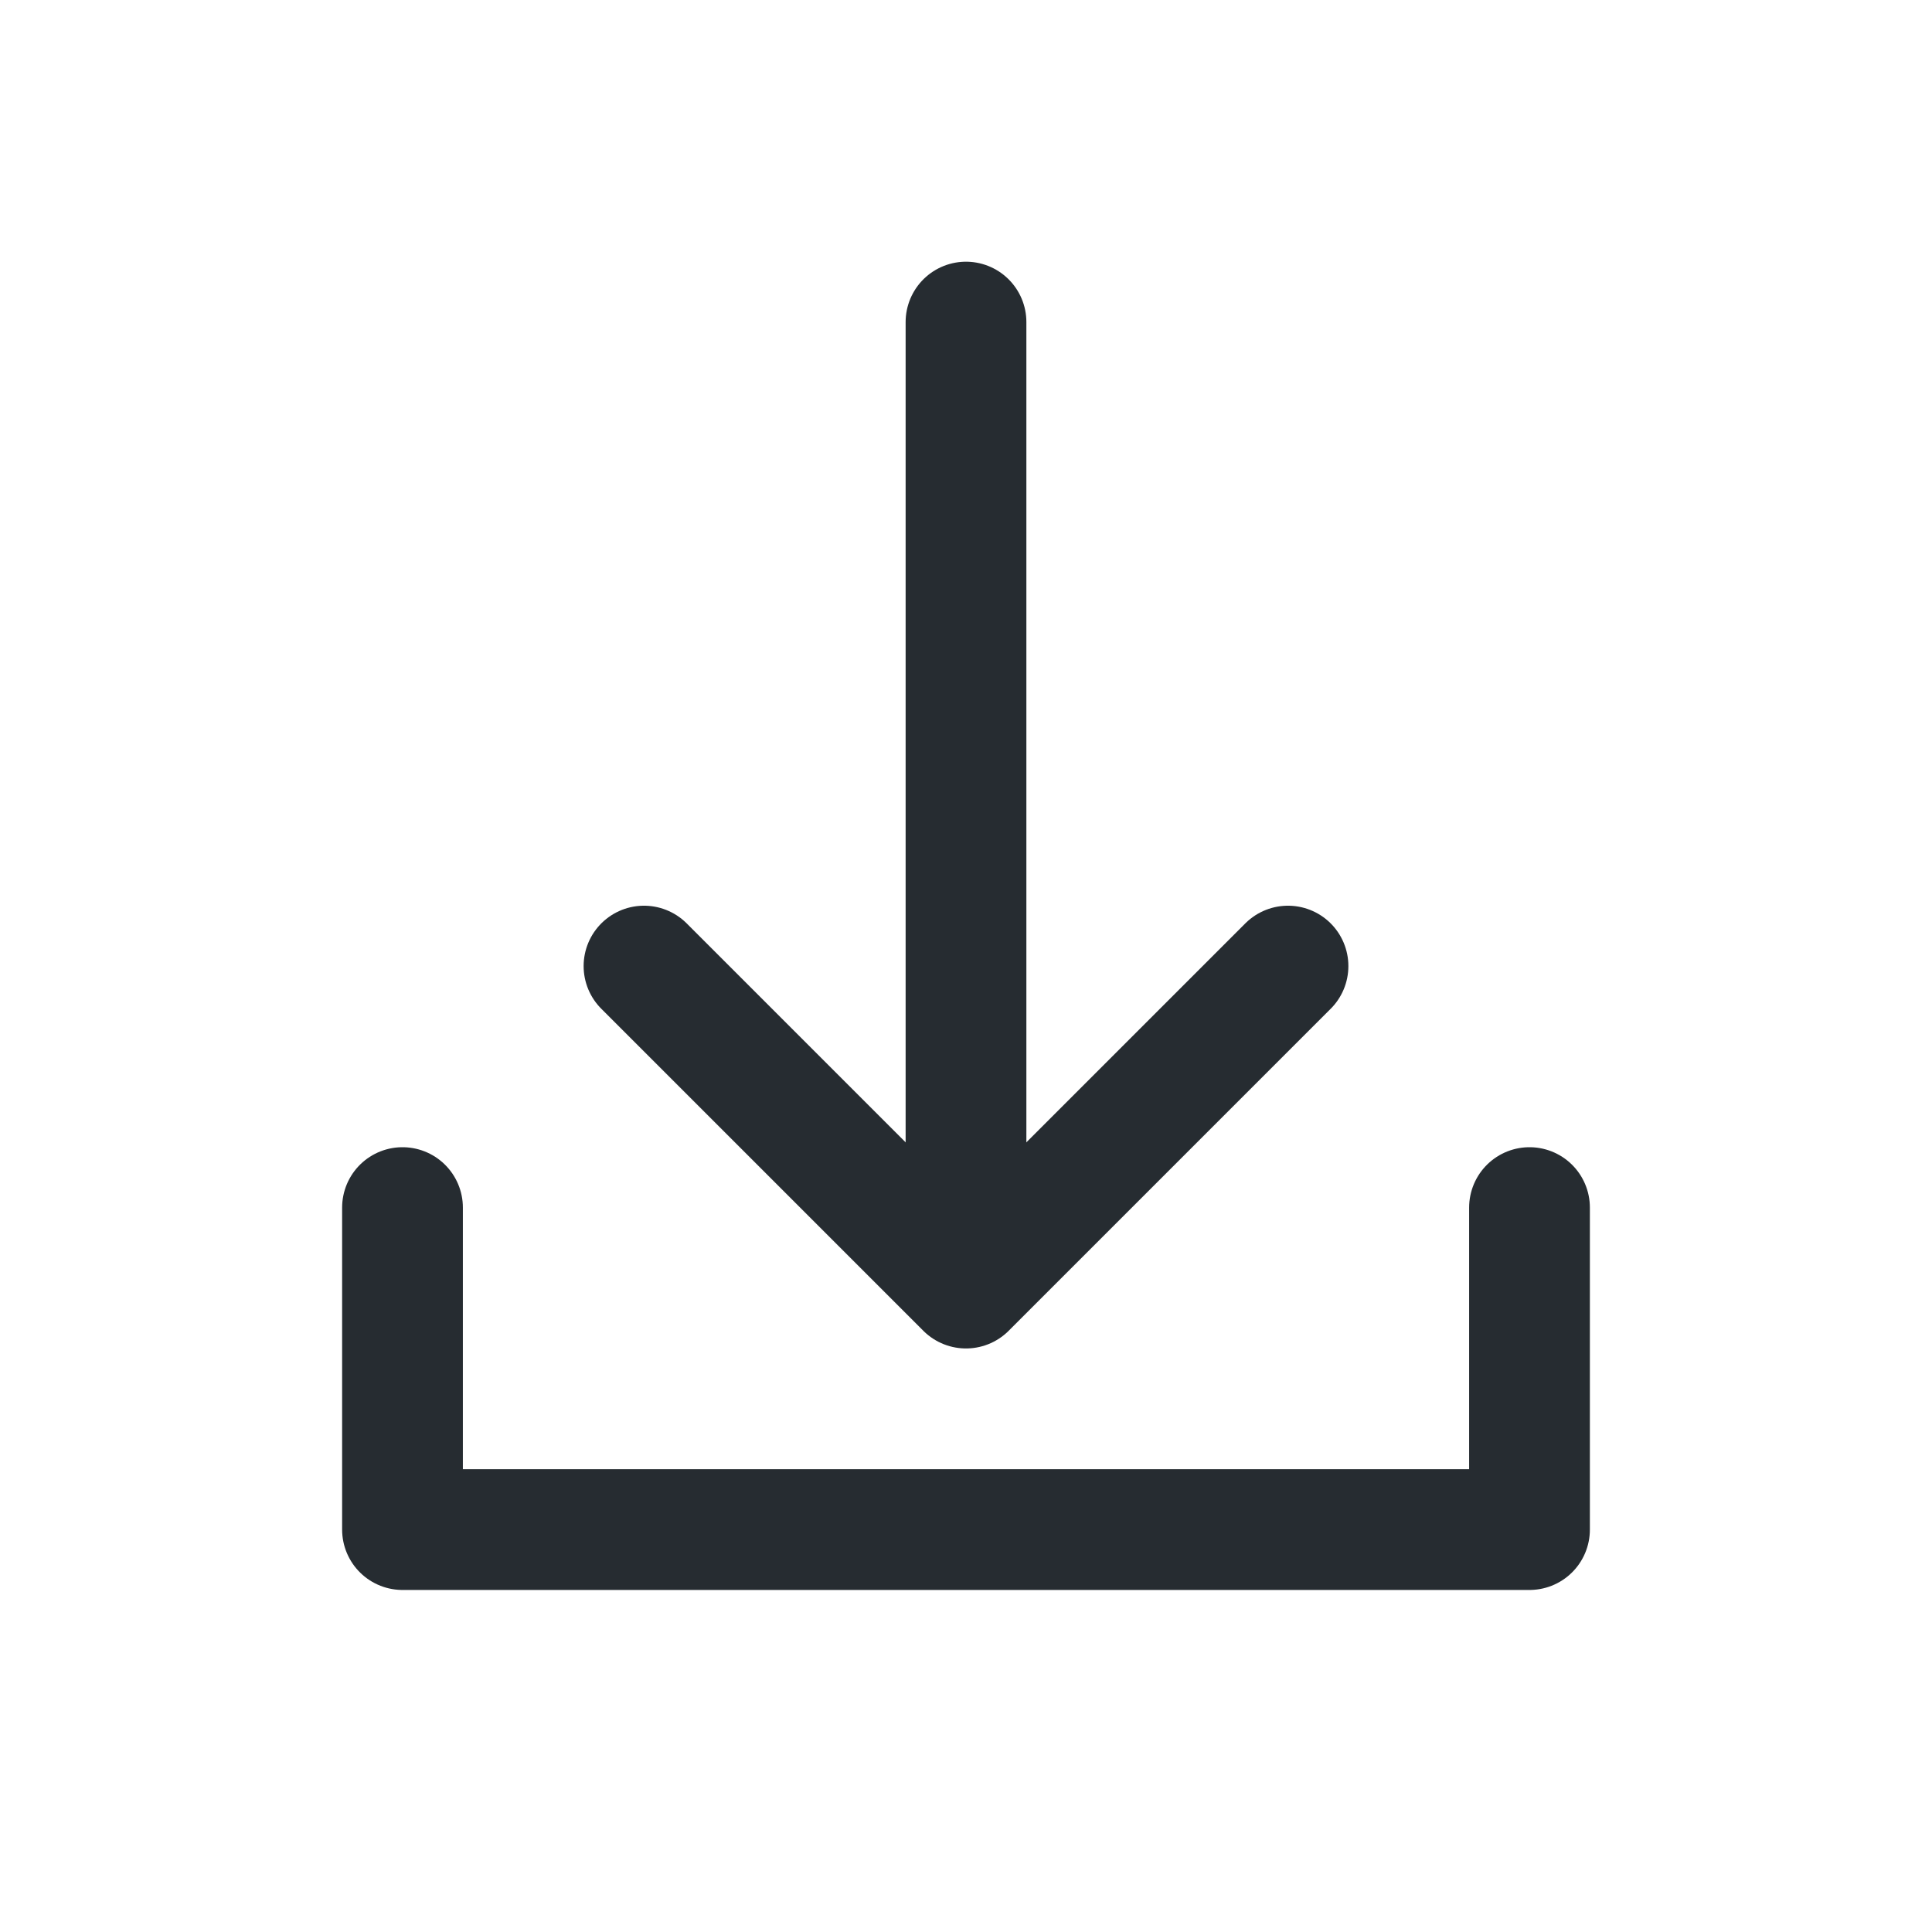
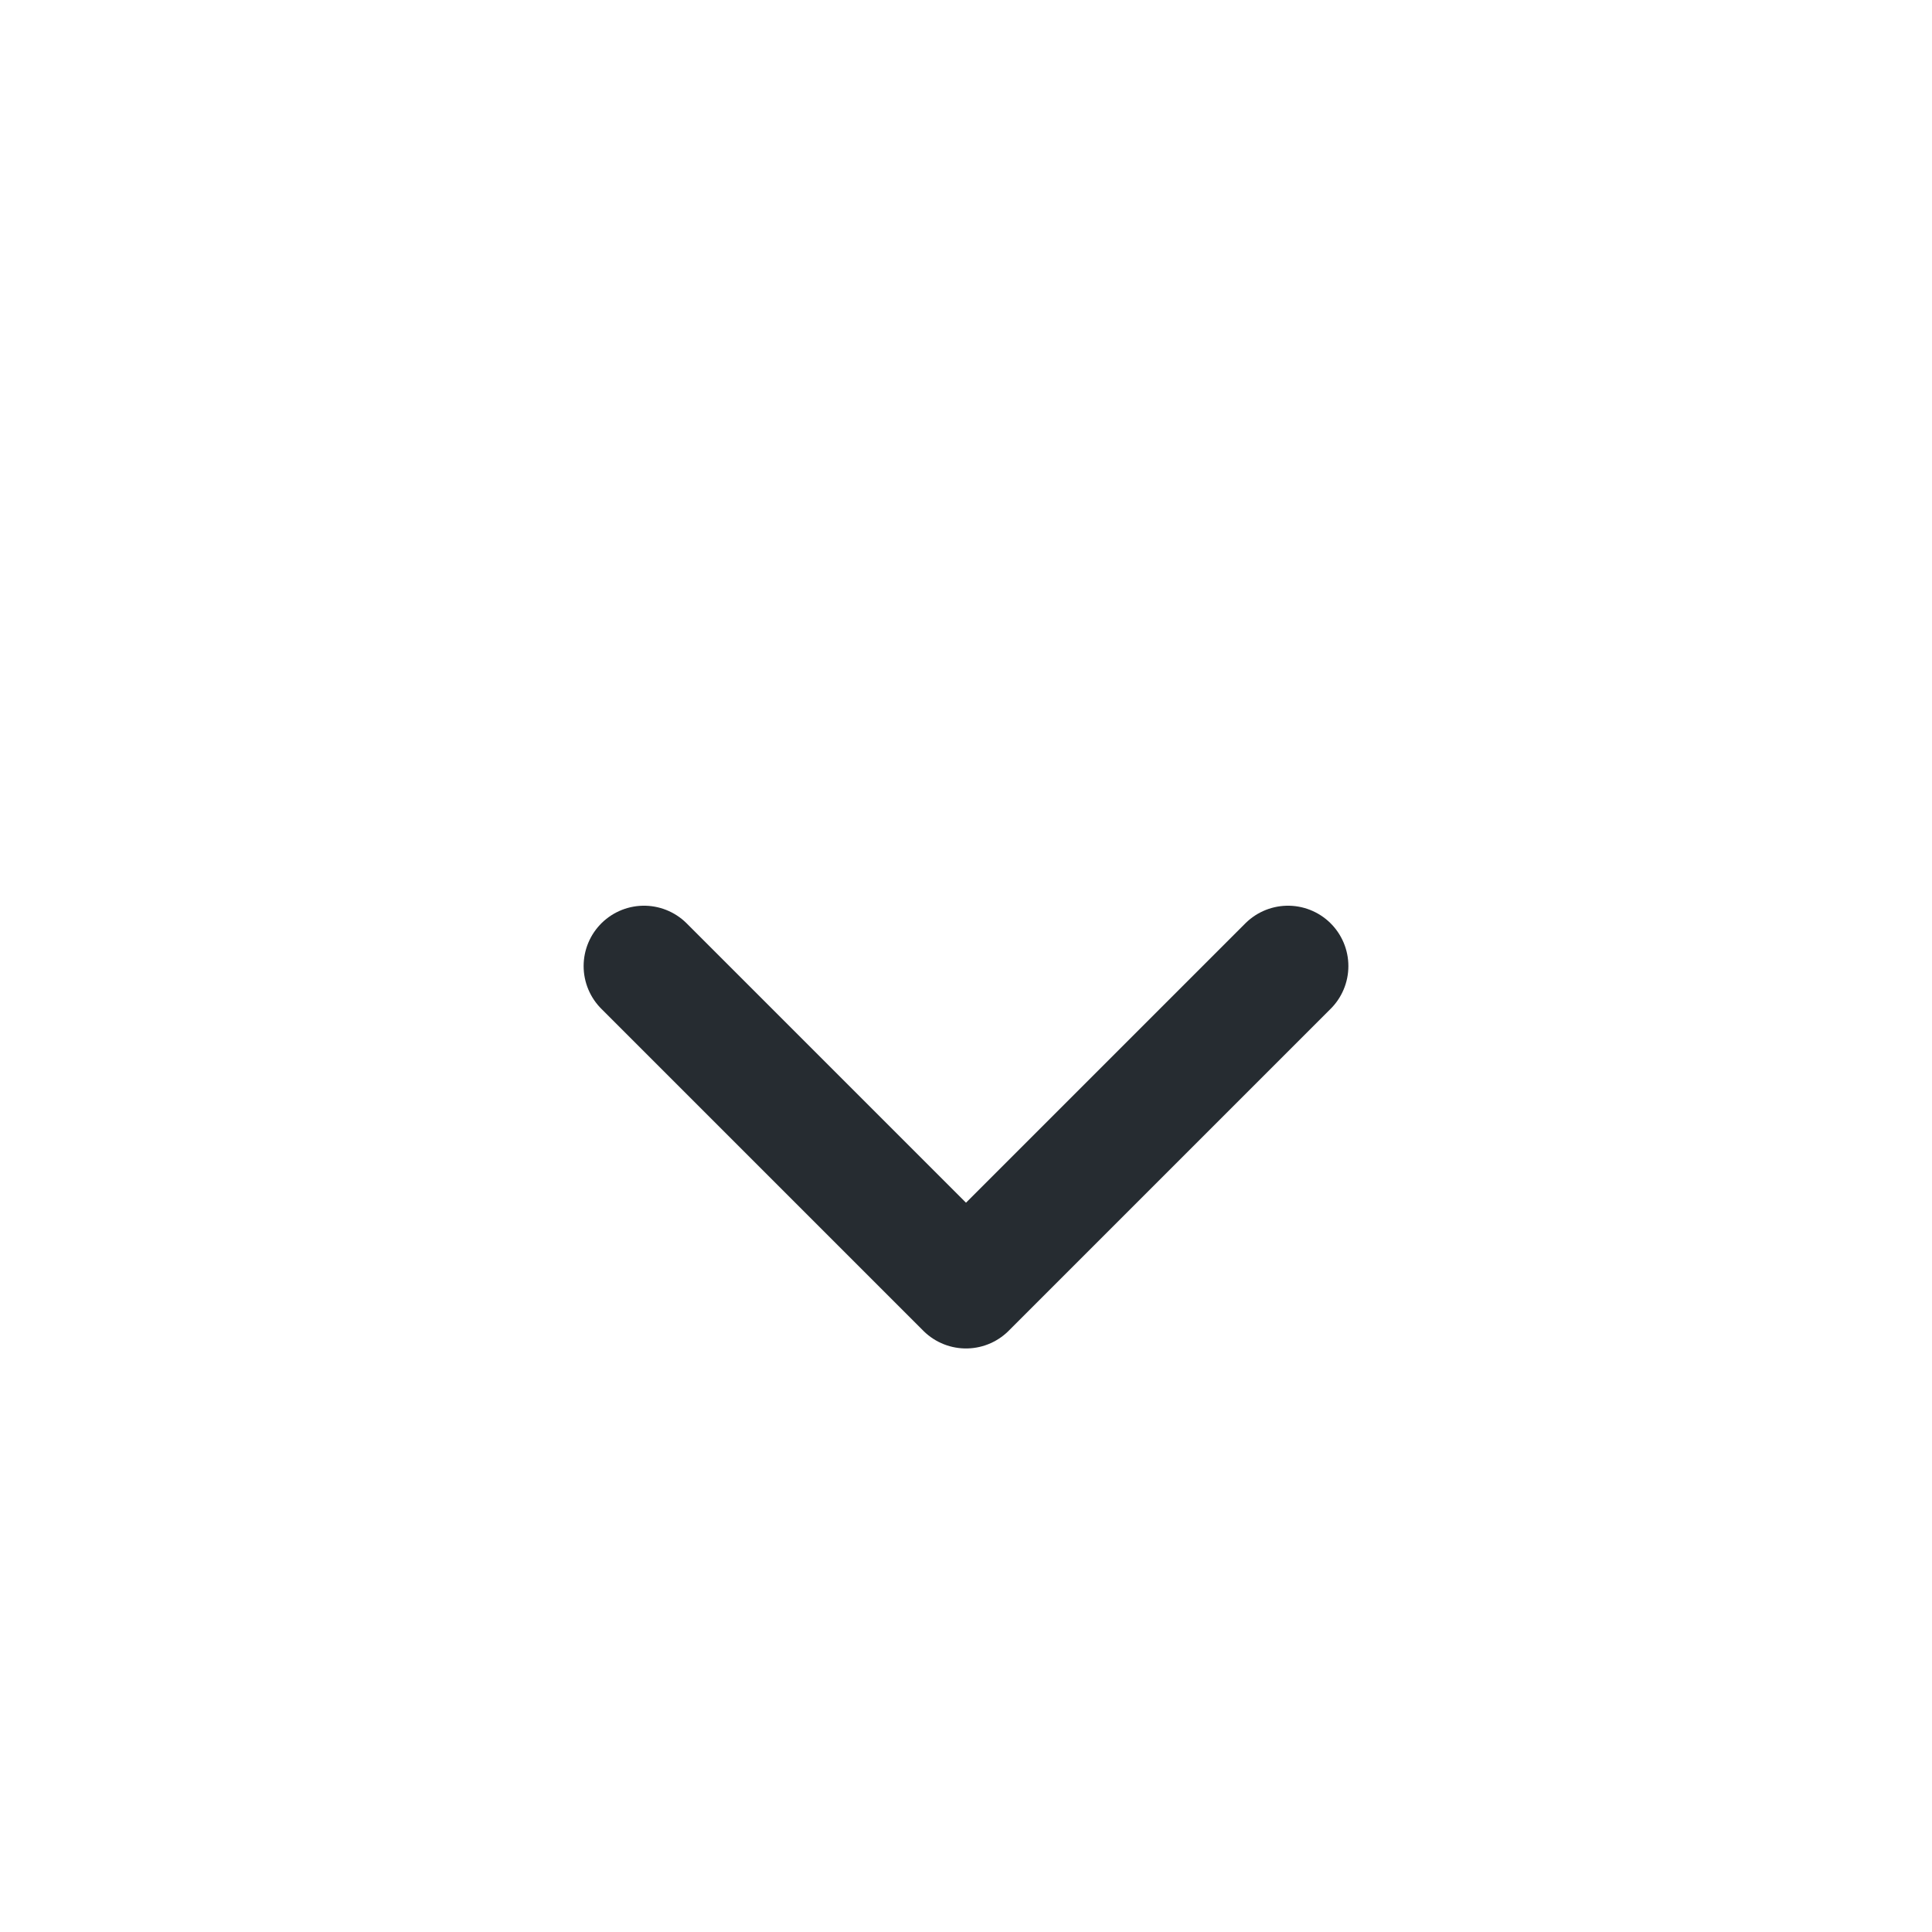
<svg xmlns="http://www.w3.org/2000/svg" width="24" height="24" viewBox="0 0 24 24" fill="none">
-   <path d="M5 15.001V19.001H19V15.001" stroke="#262C31" stroke-width="1.5" stroke-linecap="round" stroke-linejoin="round" />
-   <path d="M12 4.001V14.501" stroke="#262C31" stroke-width="1.5" stroke-linecap="round" stroke-linejoin="round" />
  <path d="M8 12.001L12 16.001L16 12.001" stroke="#262C31" stroke-width="1.5" stroke-linecap="round" stroke-linejoin="round" />
</svg>